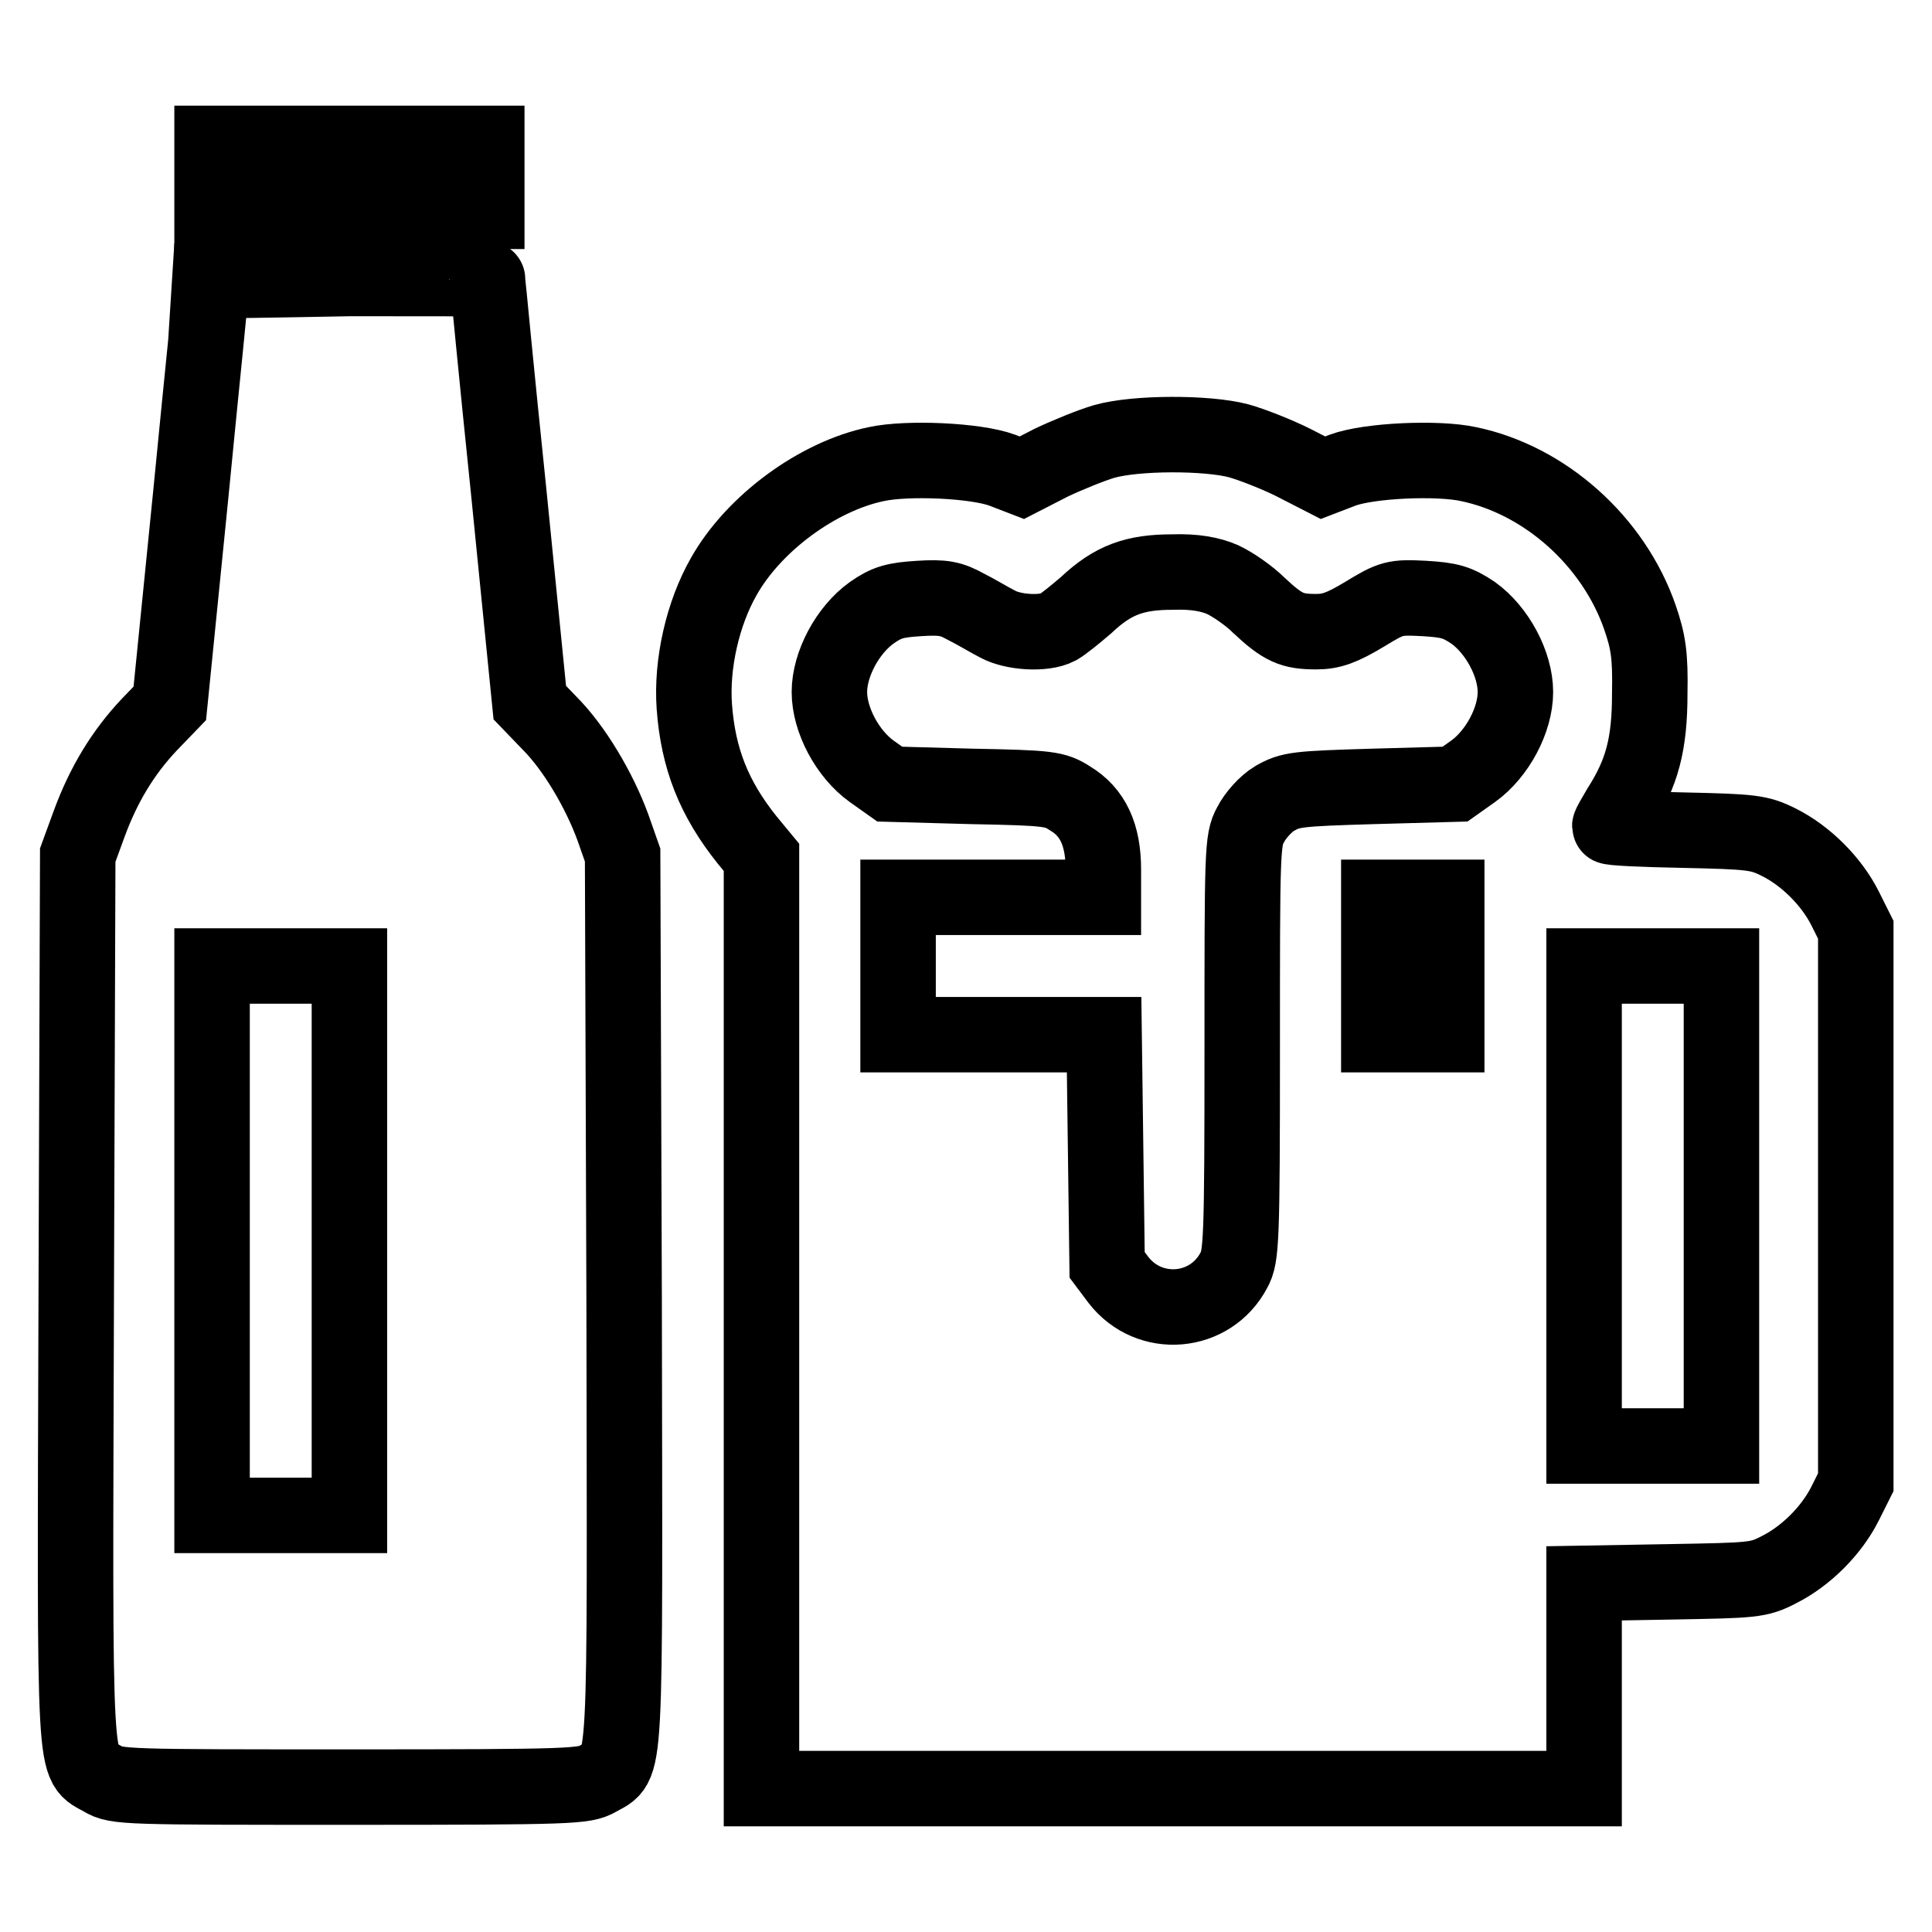
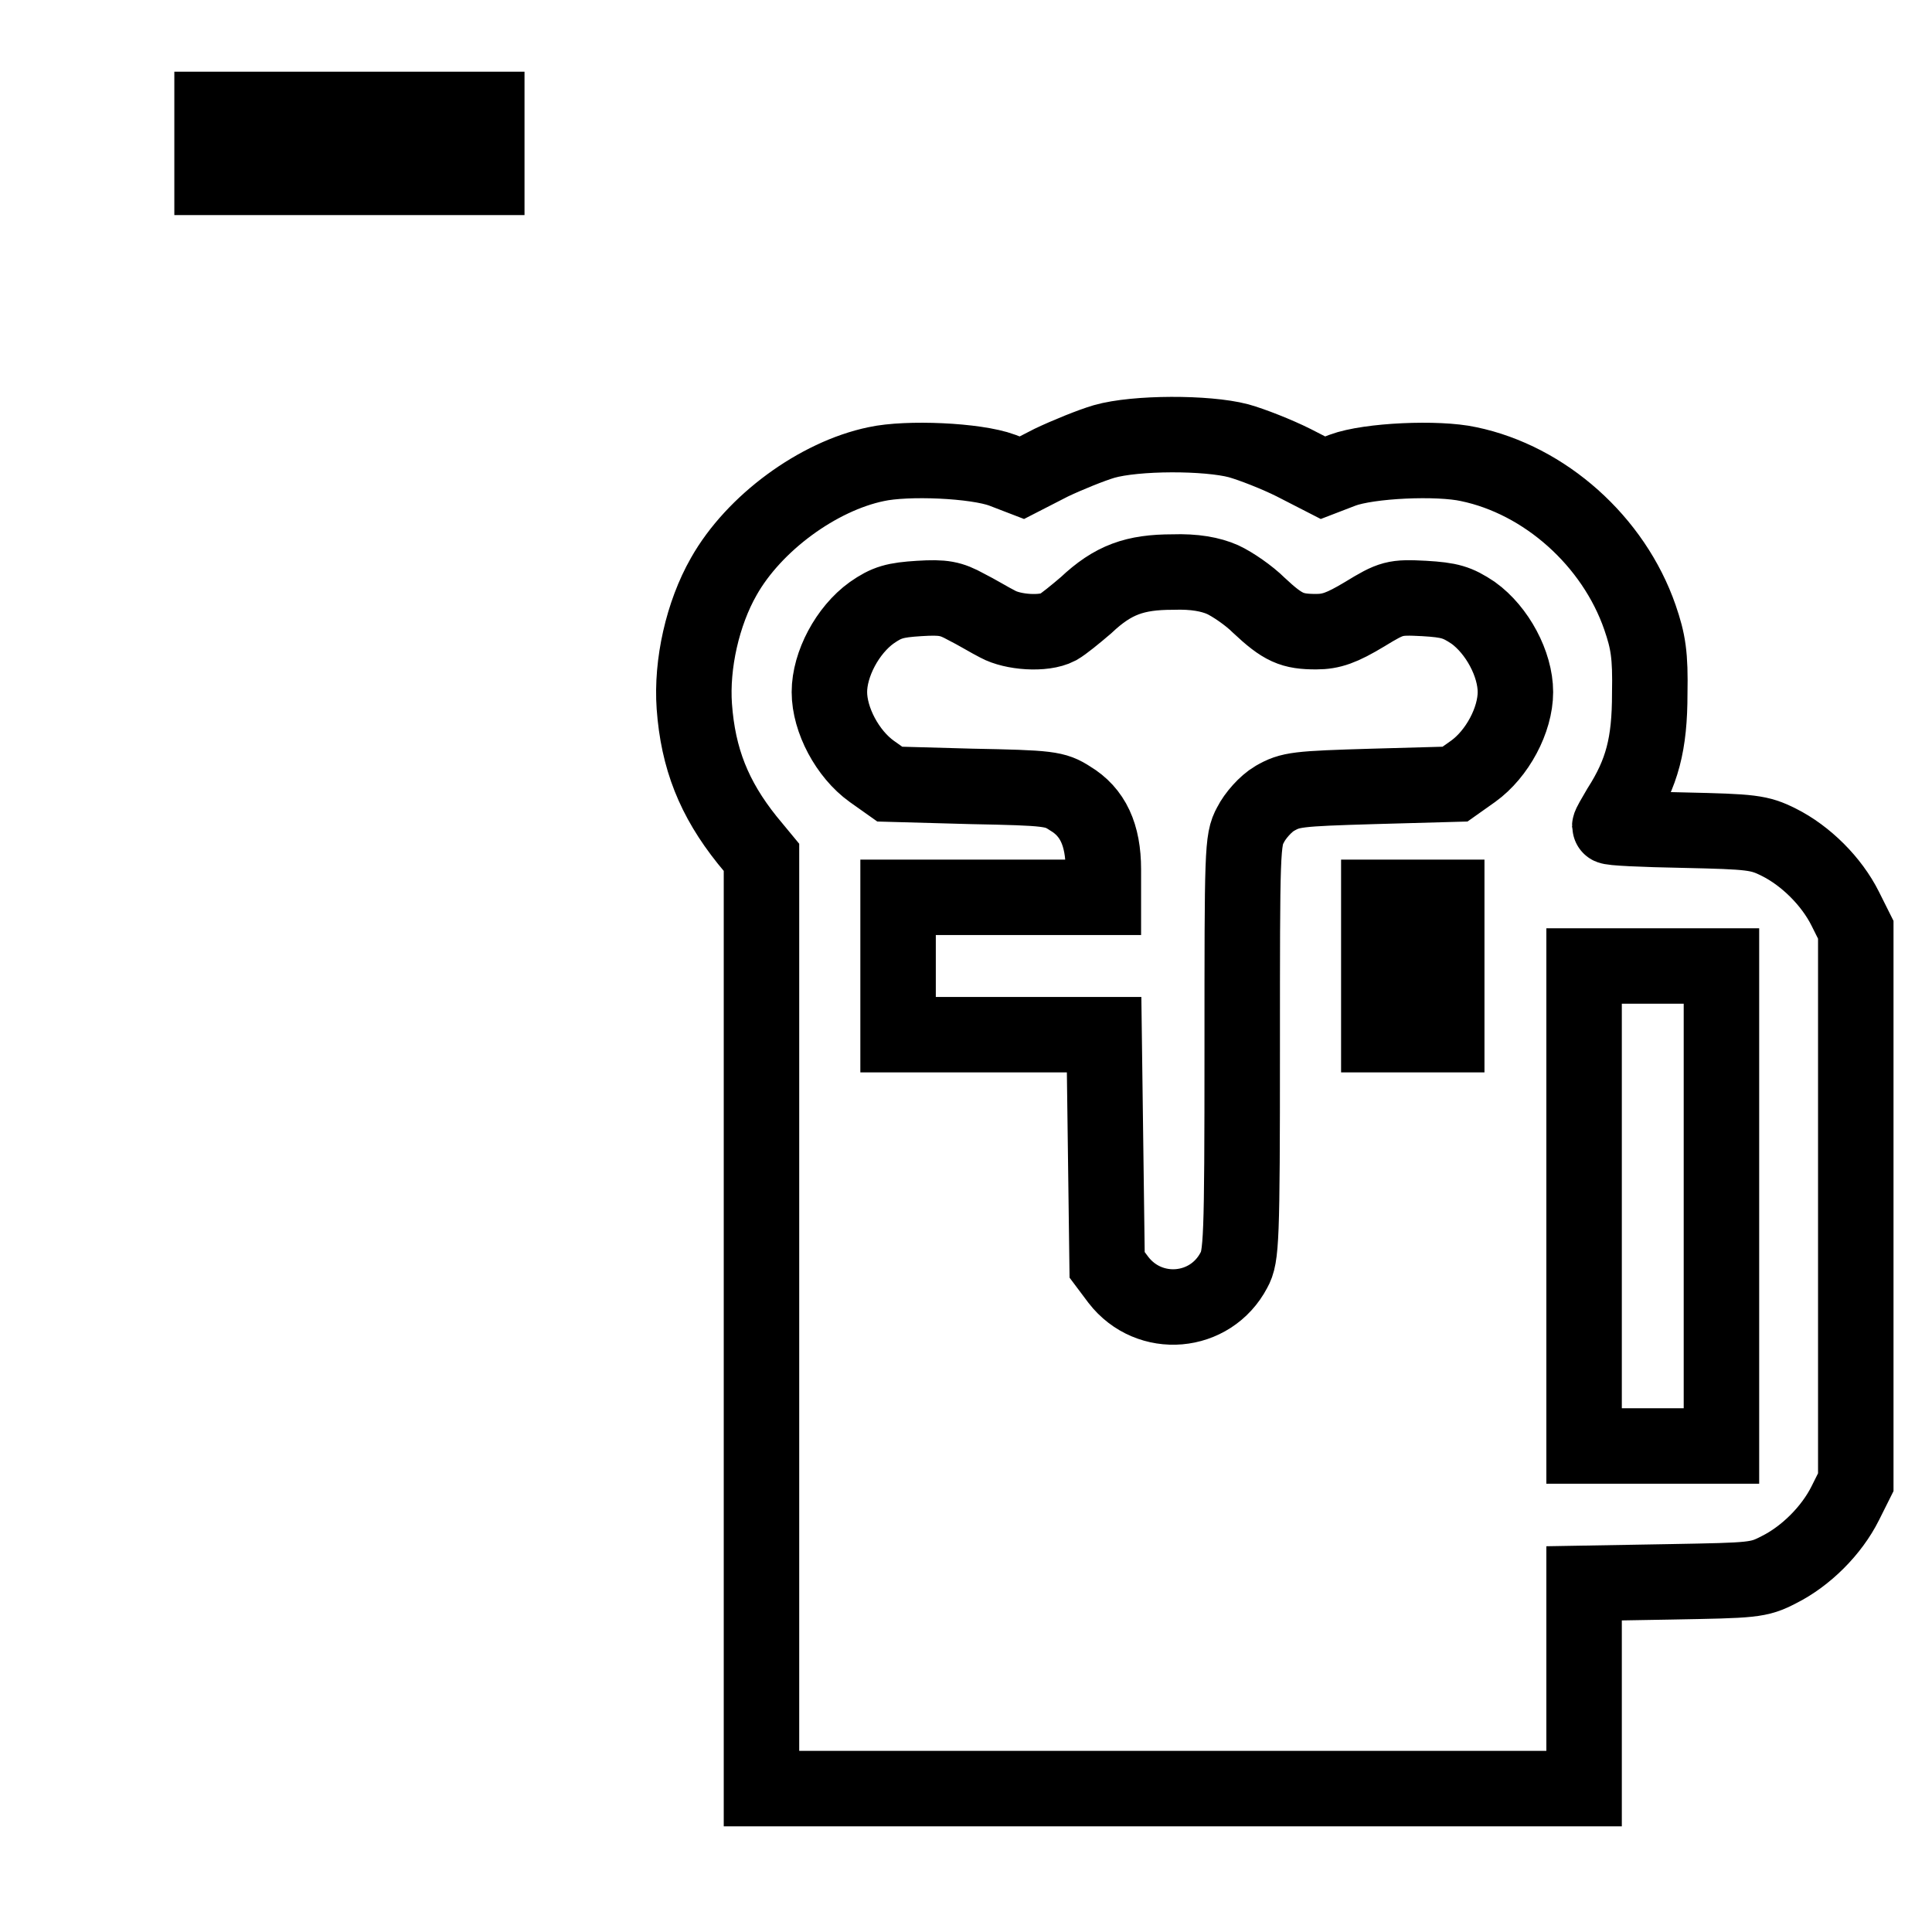
<svg xmlns="http://www.w3.org/2000/svg" version="1.1" x="0px" y="0px" viewBox="0 0 256 256" enable-background="new 0 0 256 256" xml:space="preserve">
  <g>
    <g>
      <g>
-         <path stroke-width="10" fill-opacity="0" stroke="#000000" d="M28.1,23.5V28h18.2h18.2v-4.5v-4.5H46.3H28.1V23.5z" />
-         <path stroke-width="10" fill-opacity="0" stroke="#000000" d="M28.1,37.2c0,0.1-1.3,12.7-2.8,28.1l-2.8,27.9l-2.7,2.8c-3.5,3.7-6.1,8-8,13.2l-1.5,4.1l-0.2,58.9c-0.2,65.2-0.4,61.2,3.5,63.5c1.8,1.1,3.1,1.1,32.8,1.1c29.7,0,31-0.1,32.8-1.1c3.9-2.3,3.6,1.7,3.5-63.5l-0.2-58.9l-1.3-3.7c-1.8-4.9-5.1-10.5-8.4-13.8l-2.6-2.7l-2.8-28c-1.6-15.4-2.8-28-2.8-28.1c0-0.1-8.2-0.1-18.2-0.1C36.3,37.1,28.1,37.2,28.1,37.2z M46.3,164.4v36.4h-9.1h-9.1v-36.4V128h9.1h9.1L46.3,164.4L46.3,164.4z" />
+         <path stroke-width="10" fill-opacity="0" stroke="#000000" d="M28.1,23.5h18.2h18.2v-4.5v-4.5H46.3H28.1V23.5z" />
        <path stroke-width="10" fill-opacity="0" stroke="#000000" d="M146.3,58.5c-1.7,0.5-4.9,1.8-7,2.8l-3.9,2l-2.6-1c-3.5-1.3-12.6-1.7-16.7-0.8c-7.7,1.6-16.2,7.8-20.2,14.9c-2.8,4.9-4.3,11.6-3.9,17.2c0.5,6.9,2.6,12.2,7,17.7l1.9,2.3v61.7v61.7h54.5h54.5v-13.6v-13.6l11.5-0.2c10.9-0.2,11.6-0.2,14.3-1.6c3.6-1.8,7-5.2,8.8-8.8l1.4-2.8v-36.6v-36.6l-1.4-2.8c-1.8-3.6-5.2-7-8.8-8.8c-2.6-1.3-3.6-1.4-12.6-1.6c-5.4-0.1-9.8-0.3-9.8-0.5s0.6-1.2,1.3-2.4c3-4.7,4-8.5,4-15.2c0.1-5.1-0.2-6.9-1.3-10.1c-3.5-10.1-12.6-18.2-22.7-20.3c-4.1-0.9-13.2-0.5-16.7,0.8l-2.6,1l-3.9-2c-2.2-1.1-5.5-2.4-7.3-2.9C159.9,57.3,150.5,57.3,146.3,58.5z M162,76.8c1.3,0.6,3.5,2.1,4.8,3.4c3.2,3,4.4,3.5,7.6,3.5c2,0,3.4-0.5,6.4-2.3c3.6-2.2,4-2.3,7.9-2.1c3.4,0.2,4.4,0.5,6.5,1.9c3.2,2.3,5.6,6.8,5.6,10.5s-2.4,8.2-5.6,10.5l-2.4,1.7l-10.8,0.3c-10.2,0.3-11,0.4-13.1,1.6c-1.2,0.7-2.6,2.3-3.2,3.5c-1.1,2-1.1,3.4-1.1,29.6c0,25.6-0.1,27.6-1.1,29.4c-3.1,5.9-11.2,6.6-15.3,1.3l-1.5-2l-0.2-15.3l-0.2-15.2h-13.6H119V128v-9.1h13.6h13.6v-3.7c0-4.6-1.4-7.6-4.4-9.4c-2-1.3-2.8-1.4-13.1-1.6l-10.8-0.3l-2.4-1.7c-3.2-2.3-5.6-6.8-5.6-10.5s2.4-8.2,5.6-10.5c2-1.4,3.1-1.7,6.3-1.9c3.2-0.2,4.2,0,6.2,1.1c1.4,0.7,3.2,1.8,4.2,2.3c2,1.1,6.1,1.4,8,0.4c0.7-0.4,2.3-1.7,3.7-2.9c3.6-3.4,6.5-4.4,11.5-4.4C158.3,75.7,160.4,76.1,162,76.8z M191.7,128v9.1h-4.5h-4.5V128v-9.1h4.5h4.5V128z M228.1,159.8v31.8H219h-9.1v-31.8V128h9.1h9.1L228.1,159.8L228.1,159.8z" />
      </g>
    </g>
  </g>
</svg>